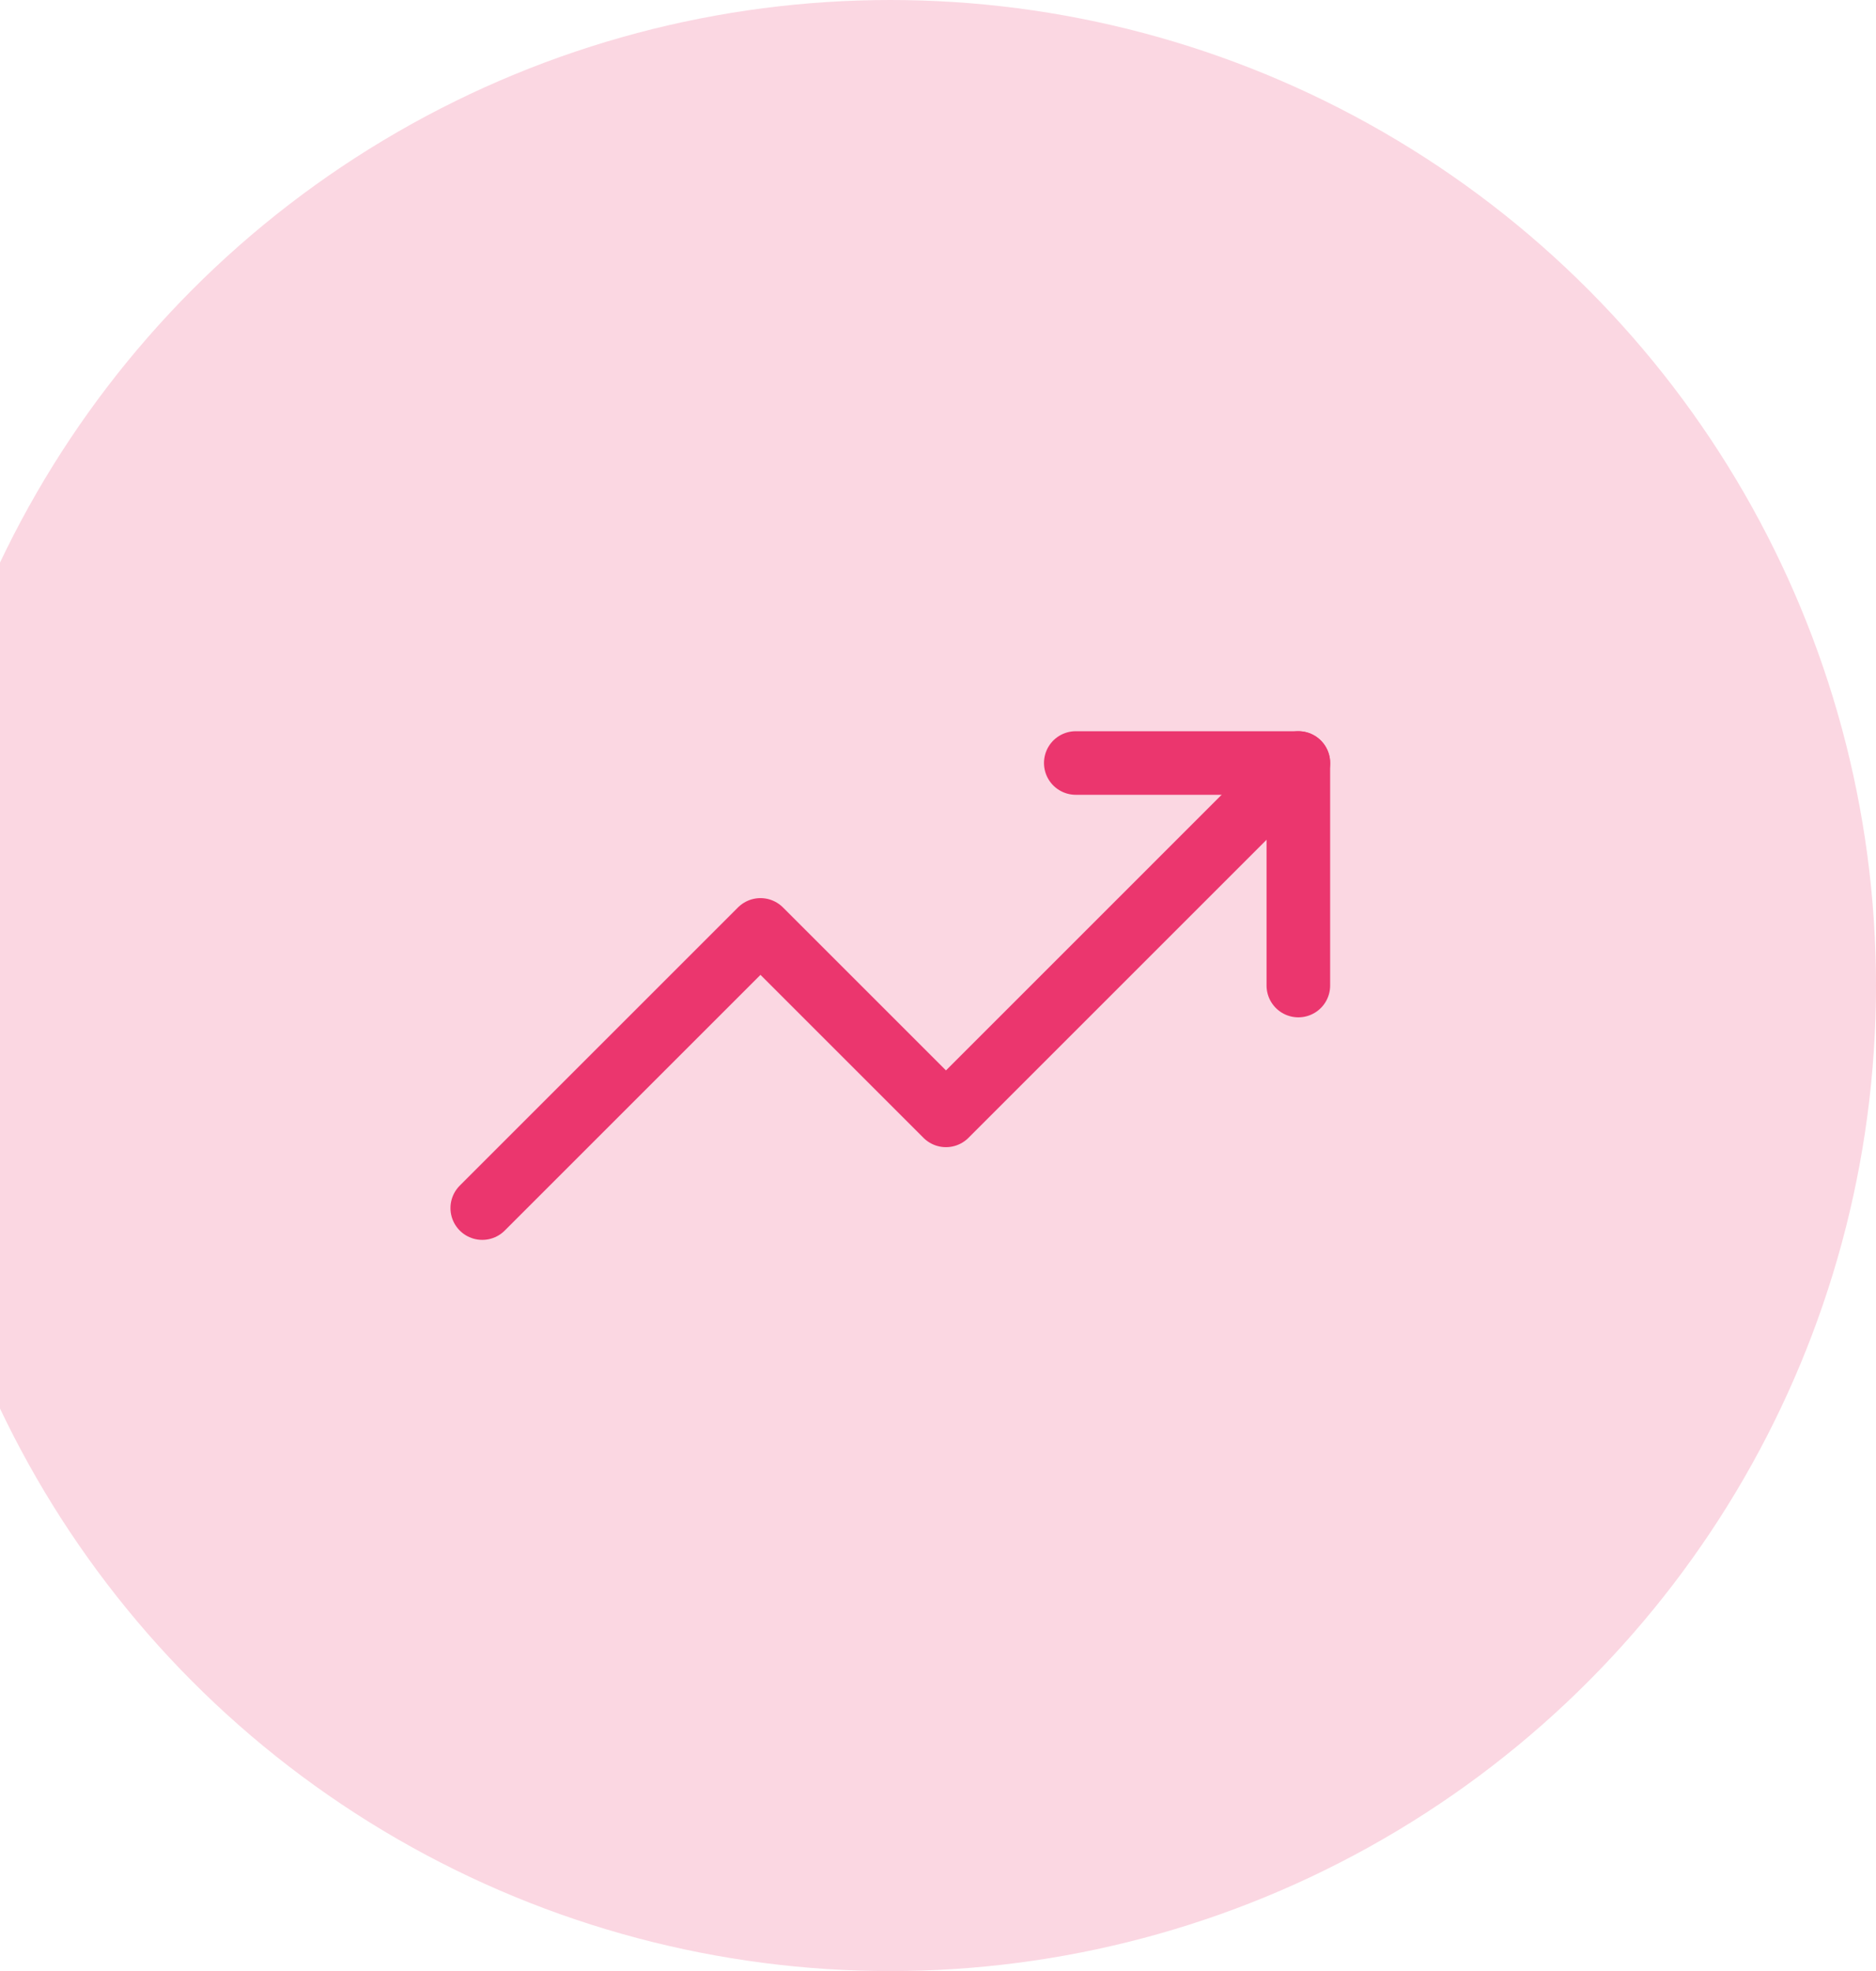
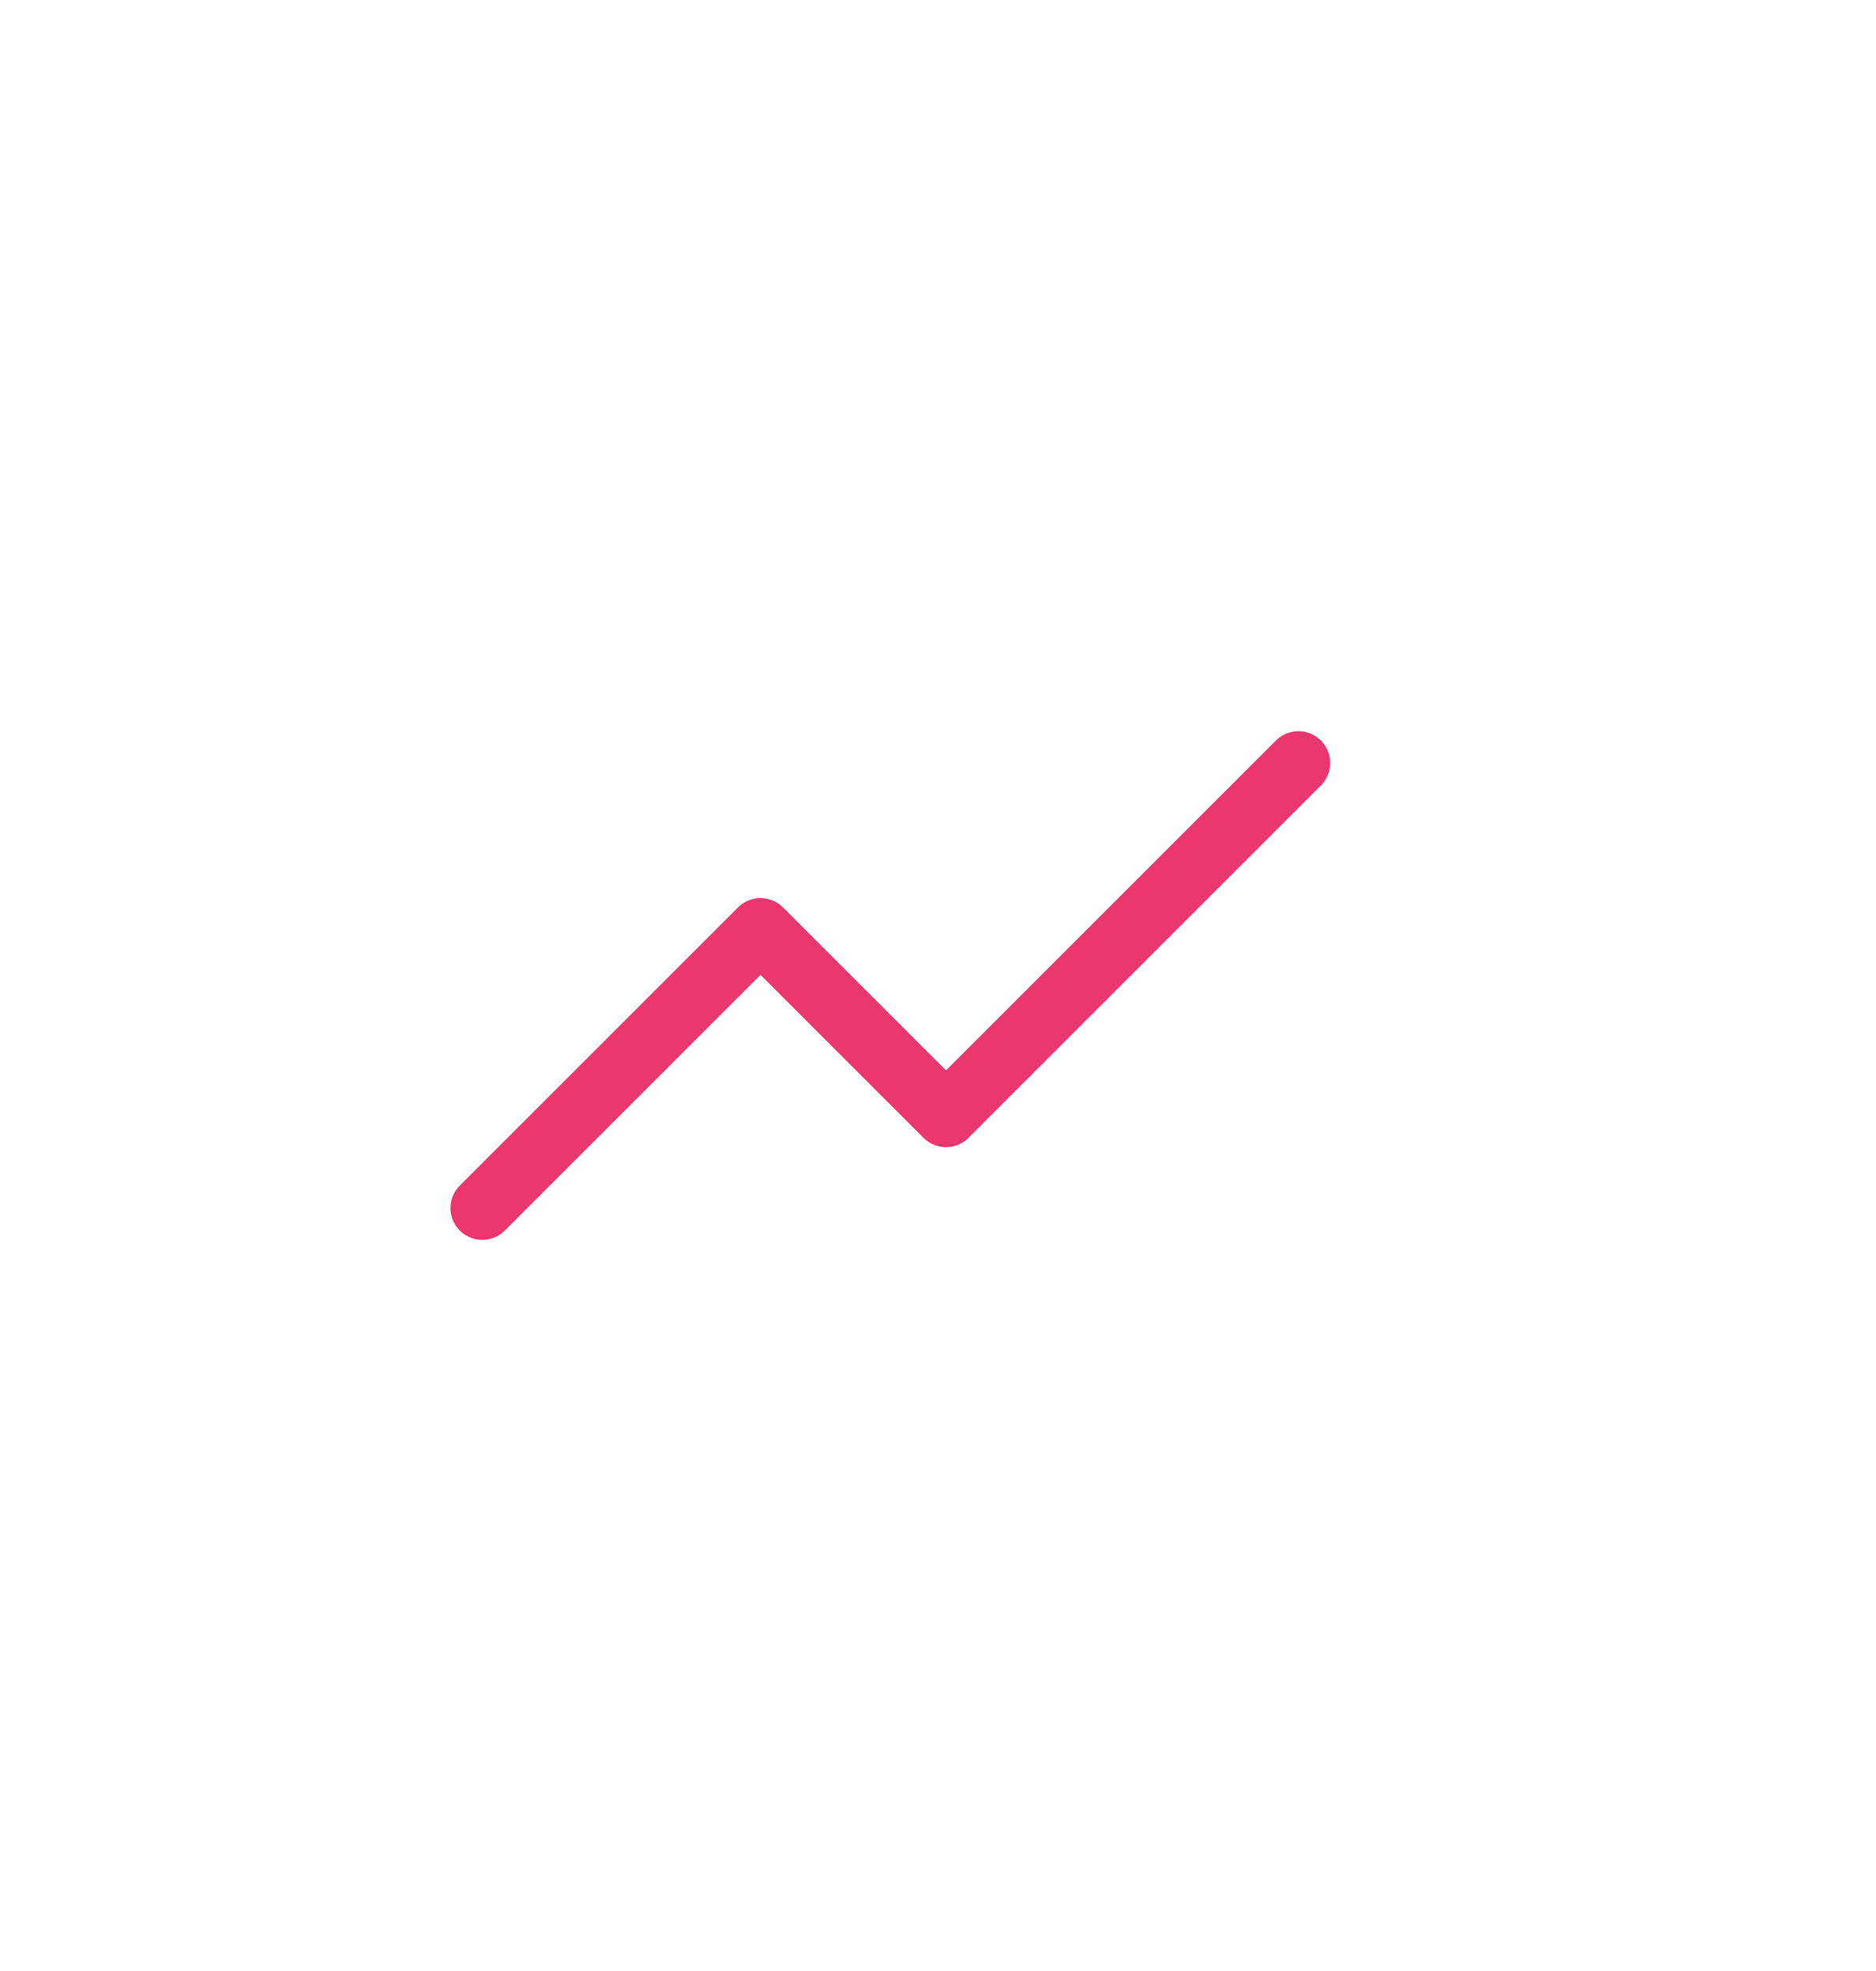
<svg xmlns="http://www.w3.org/2000/svg" width="118" height="124" viewBox="0 0 118 124" fill="none">
-   <circle cx="56" cy="62" r="62" fill="#FBD7E2" />
  <path d="M81.667 48L59.501 70.167L47.834 58.5L30.334 76" stroke="#EB366E" stroke-width="4" stroke-linecap="round" stroke-linejoin="round" />
-   <path d="M67.666 48H81.666V62" stroke="#EB366E" stroke-width="4" stroke-linecap="round" stroke-linejoin="round" />
</svg>